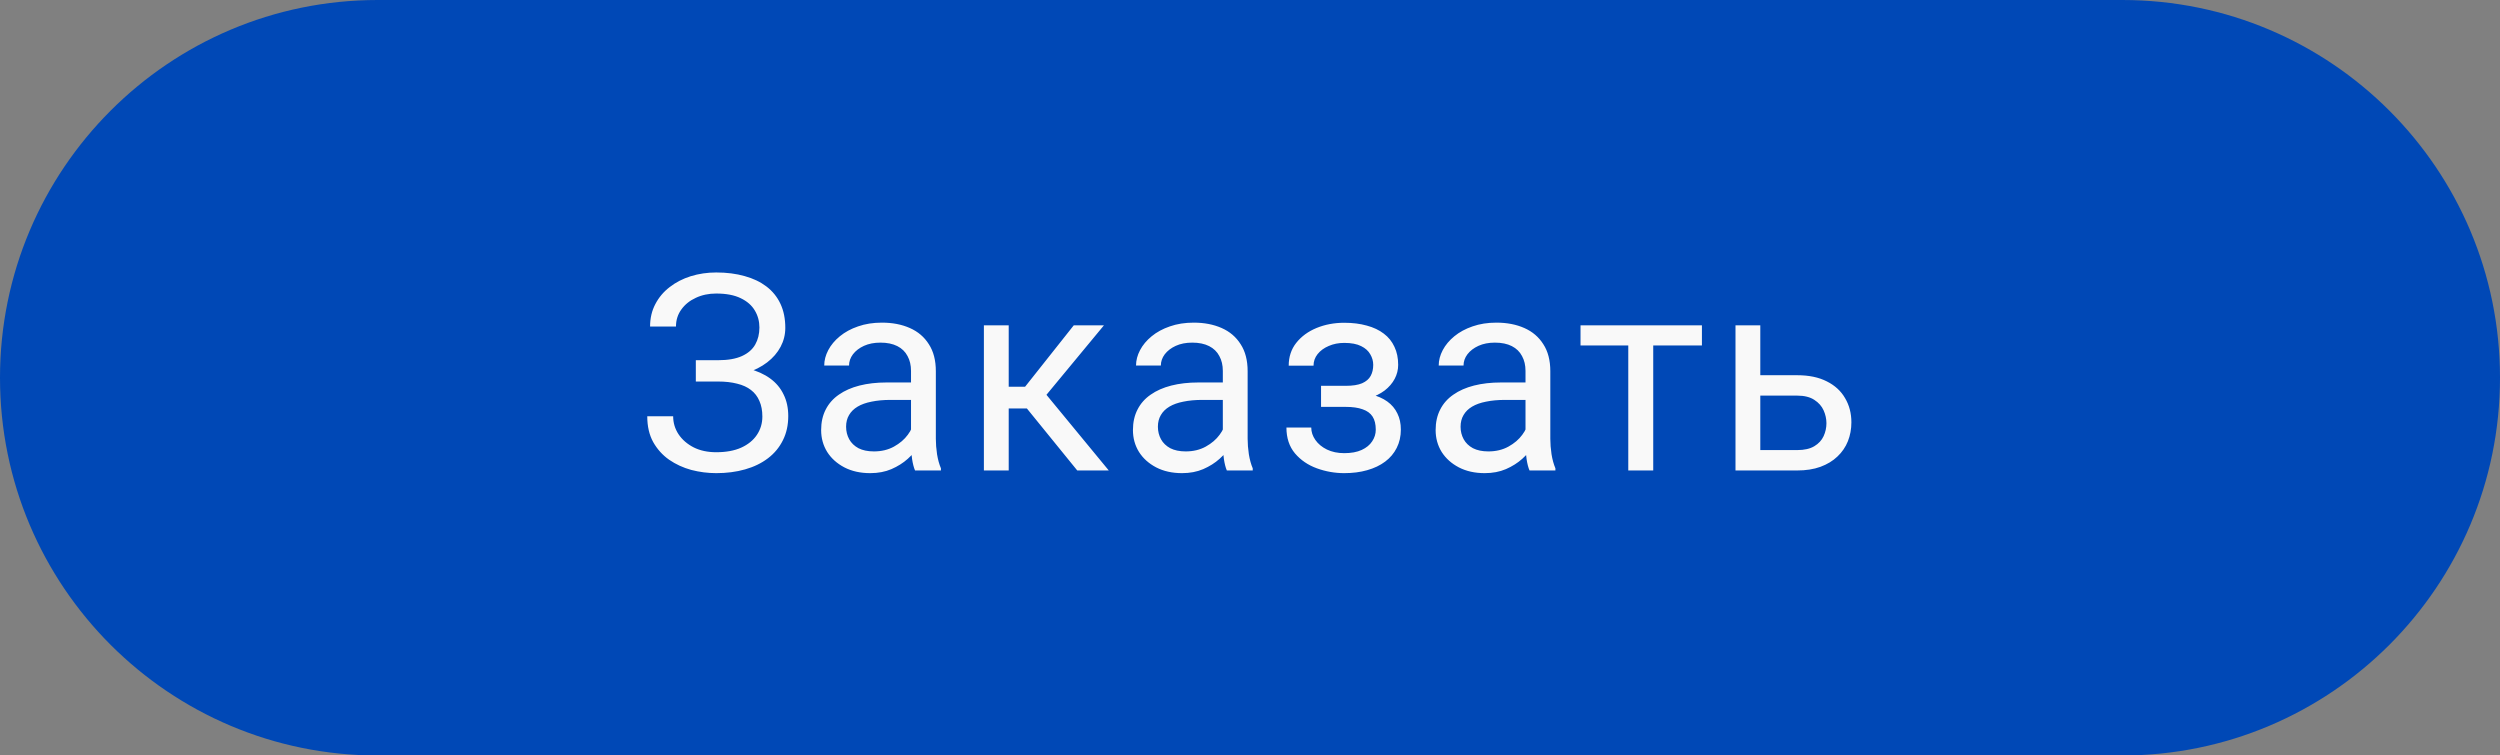
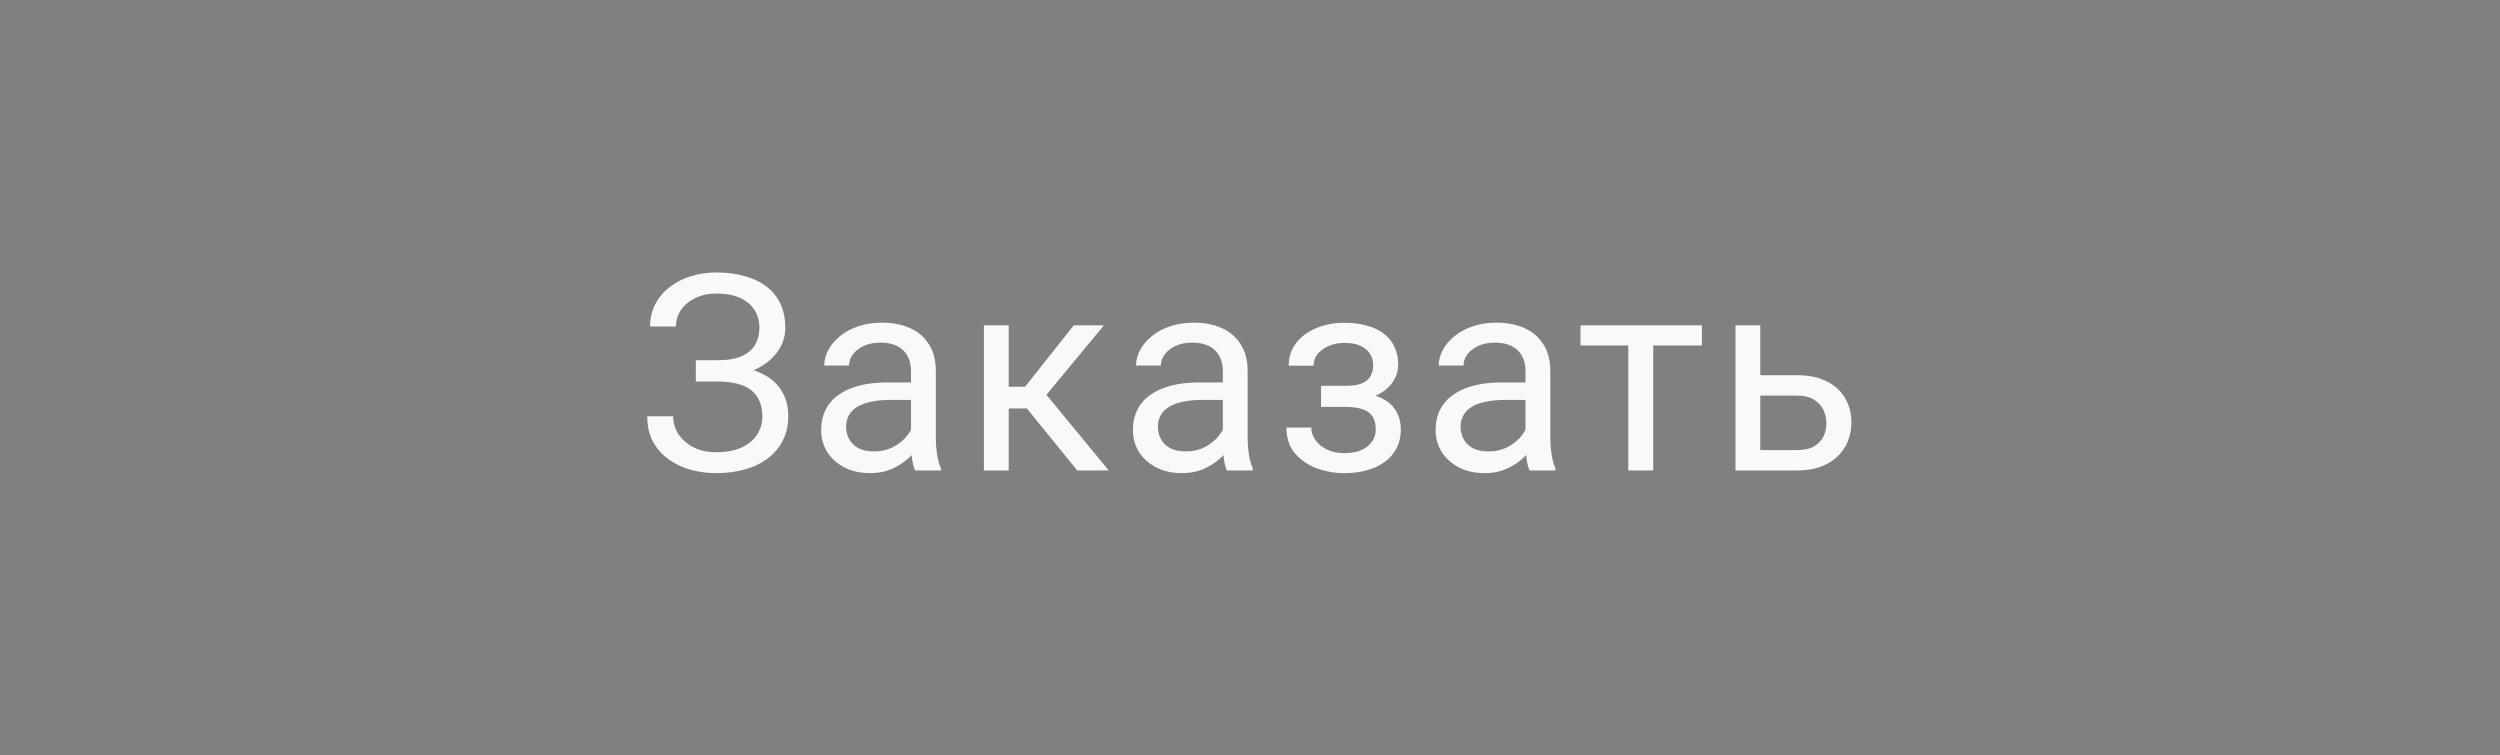
<svg xmlns="http://www.w3.org/2000/svg" width="182" height="55" viewBox="0 0 182 55" fill="none">
  <rect x="0" y="0" width="182" height="55" fill="#808080" stroke="none" />
-   <path d="M0 27.5C0 12.312 12.312 0 27.5 0L154.5 0C169.688 0 182 12.312 182 27.5V27.5C182 42.688 169.688 55 154.5 55H27.5C12.312 55 0 42.688 0 27.5V27.5Z" fill="#0048B6" />
  <path d="M52.346 27.424H50.656V26.223H52.277C52.993 26.223 53.573 26.122 54.016 25.92C54.458 25.718 54.781 25.438 54.982 25.08C55.184 24.722 55.285 24.309 55.285 23.84C55.285 23.391 55.175 22.98 54.953 22.609C54.732 22.232 54.39 21.932 53.928 21.711C53.465 21.483 52.87 21.369 52.141 21.369C51.594 21.369 51.099 21.473 50.656 21.682C50.214 21.884 49.862 22.167 49.602 22.531C49.341 22.889 49.211 23.303 49.211 23.771H47.326C47.326 23.166 47.453 22.622 47.707 22.141C47.961 21.652 48.309 21.239 48.752 20.9C49.195 20.555 49.706 20.292 50.285 20.109C50.871 19.927 51.49 19.836 52.141 19.836C52.902 19.836 53.592 19.924 54.211 20.1C54.829 20.269 55.36 20.523 55.803 20.861C56.245 21.2 56.584 21.62 56.818 22.121C57.053 22.622 57.17 23.205 57.17 23.869C57.17 24.357 57.056 24.816 56.828 25.246C56.6 25.676 56.275 26.053 55.852 26.379C55.428 26.704 54.921 26.962 54.328 27.15C53.736 27.333 53.075 27.424 52.346 27.424ZM50.656 26.594H52.346C53.147 26.594 53.859 26.675 54.484 26.838C55.109 27.001 55.637 27.238 56.066 27.551C56.496 27.863 56.822 28.251 57.043 28.713C57.271 29.169 57.385 29.693 57.385 30.285C57.385 30.949 57.255 31.538 56.994 32.053C56.74 32.567 56.379 33.003 55.91 33.361C55.441 33.719 54.885 33.99 54.24 34.172C53.602 34.354 52.902 34.445 52.141 34.445C51.529 34.445 50.923 34.367 50.324 34.211C49.732 34.048 49.195 33.801 48.713 33.469C48.231 33.13 47.844 32.7 47.551 32.18C47.264 31.659 47.121 31.034 47.121 30.305H49.006C49.006 30.78 49.136 31.216 49.397 31.613C49.663 32.01 50.031 32.329 50.5 32.57C50.969 32.805 51.516 32.922 52.141 32.922C52.857 32.922 53.462 32.811 53.957 32.59C54.458 32.362 54.839 32.053 55.1 31.662C55.367 31.265 55.5 30.819 55.5 30.324C55.5 29.888 55.428 29.51 55.285 29.191C55.148 28.866 54.943 28.599 54.67 28.391C54.403 28.182 54.068 28.029 53.664 27.932C53.267 27.828 52.805 27.775 52.277 27.775H50.656V26.594ZM66.322 32.443V27.004C66.322 26.587 66.238 26.226 66.068 25.92C65.906 25.607 65.658 25.366 65.326 25.197C64.994 25.028 64.584 24.943 64.096 24.943C63.64 24.943 63.24 25.021 62.895 25.178C62.556 25.334 62.289 25.539 62.094 25.793C61.905 26.047 61.81 26.32 61.81 26.613H60.004C60.004 26.236 60.102 25.861 60.297 25.49C60.492 25.119 60.772 24.784 61.137 24.484C61.508 24.178 61.95 23.938 62.465 23.762C62.986 23.579 63.565 23.488 64.203 23.488C64.971 23.488 65.648 23.619 66.234 23.879C66.827 24.139 67.289 24.533 67.621 25.061C67.96 25.581 68.129 26.236 68.129 27.023V31.945C68.129 32.297 68.158 32.671 68.217 33.068C68.282 33.465 68.376 33.807 68.5 34.094V34.25H66.615C66.524 34.042 66.453 33.765 66.4 33.42C66.348 33.068 66.322 32.743 66.322 32.443ZM66.635 27.844L66.654 29.113H64.828C64.314 29.113 63.855 29.156 63.451 29.24C63.047 29.318 62.709 29.439 62.435 29.602C62.162 29.764 61.954 29.969 61.81 30.217C61.667 30.458 61.596 30.741 61.596 31.066C61.596 31.398 61.671 31.701 61.82 31.975C61.97 32.248 62.195 32.466 62.494 32.629C62.8 32.785 63.175 32.863 63.617 32.863C64.171 32.863 64.659 32.746 65.082 32.512C65.505 32.277 65.841 31.991 66.088 31.652C66.342 31.314 66.478 30.985 66.498 30.666L67.269 31.535C67.224 31.809 67.1 32.111 66.898 32.443C66.697 32.775 66.426 33.094 66.088 33.4C65.756 33.7 65.359 33.95 64.897 34.152C64.441 34.348 63.926 34.445 63.353 34.445C62.637 34.445 62.009 34.305 61.469 34.025C60.935 33.745 60.518 33.371 60.219 32.902C59.926 32.427 59.779 31.896 59.779 31.311C59.779 30.744 59.89 30.246 60.111 29.816C60.333 29.38 60.652 29.019 61.068 28.732C61.485 28.439 61.986 28.218 62.572 28.068C63.158 27.919 63.812 27.844 64.535 27.844H66.635ZM73.434 23.684V34.25H71.627V23.684H73.434ZM80.367 23.684L75.357 29.738H72.828L72.555 28.156H74.625L78.17 23.684H80.367ZM78.424 34.25L74.537 29.465L75.699 28.156L80.719 34.25H78.424ZM89.022 32.443V27.004C89.022 26.587 88.937 26.226 88.768 25.92C88.605 25.607 88.357 25.366 88.025 25.197C87.693 25.028 87.283 24.943 86.795 24.943C86.339 24.943 85.939 25.021 85.594 25.178C85.255 25.334 84.988 25.539 84.793 25.793C84.604 26.047 84.51 26.32 84.51 26.613H82.703C82.703 26.236 82.801 25.861 82.996 25.49C83.191 25.119 83.471 24.784 83.836 24.484C84.207 24.178 84.65 23.938 85.164 23.762C85.685 23.579 86.264 23.488 86.902 23.488C87.671 23.488 88.348 23.619 88.934 23.879C89.526 24.139 89.988 24.533 90.32 25.061C90.659 25.581 90.828 26.236 90.828 27.023V31.945C90.828 32.297 90.857 32.671 90.916 33.068C90.981 33.465 91.076 33.807 91.199 34.094V34.25H89.314C89.223 34.042 89.152 33.765 89.1 33.42C89.047 33.068 89.022 32.743 89.022 32.443ZM89.334 27.844L89.353 29.113H87.527C87.013 29.113 86.554 29.156 86.15 29.24C85.747 29.318 85.408 29.439 85.135 29.602C84.861 29.764 84.653 29.969 84.51 30.217C84.367 30.458 84.295 30.741 84.295 31.066C84.295 31.398 84.37 31.701 84.519 31.975C84.669 32.248 84.894 32.466 85.193 32.629C85.499 32.785 85.874 32.863 86.316 32.863C86.87 32.863 87.358 32.746 87.781 32.512C88.204 32.277 88.54 31.991 88.787 31.652C89.041 31.314 89.178 30.985 89.197 30.666L89.969 31.535C89.923 31.809 89.799 32.111 89.598 32.443C89.396 32.775 89.126 33.094 88.787 33.4C88.455 33.7 88.058 33.95 87.596 34.152C87.14 34.348 86.626 34.445 86.053 34.445C85.337 34.445 84.708 34.305 84.168 34.025C83.634 33.745 83.217 33.371 82.918 32.902C82.625 32.427 82.478 31.896 82.478 31.311C82.478 30.744 82.589 30.246 82.811 29.816C83.032 29.38 83.351 29.019 83.768 28.732C84.184 28.439 84.686 28.218 85.272 28.068C85.857 27.919 86.512 27.844 87.234 27.844H89.334ZM98.115 29.201H96.172V28.088H97.969C98.47 28.088 98.867 28.026 99.16 27.902C99.453 27.772 99.662 27.593 99.785 27.365C99.909 27.137 99.971 26.87 99.971 26.564C99.971 26.291 99.899 26.034 99.756 25.793C99.619 25.546 99.398 25.347 99.092 25.197C98.786 25.041 98.376 24.963 97.861 24.963C97.445 24.963 97.067 25.038 96.728 25.188C96.39 25.331 96.12 25.529 95.918 25.783C95.723 26.031 95.625 26.311 95.625 26.623H93.818C93.818 25.979 94.001 25.425 94.365 24.963C94.736 24.494 95.228 24.133 95.84 23.879C96.458 23.625 97.132 23.498 97.861 23.498C98.473 23.498 99.02 23.566 99.502 23.703C99.99 23.833 100.404 24.029 100.742 24.289C101.081 24.543 101.338 24.862 101.514 25.246C101.696 25.624 101.787 26.063 101.787 26.564C101.787 26.922 101.702 27.261 101.533 27.58C101.364 27.899 101.12 28.182 100.801 28.43C100.482 28.671 100.094 28.859 99.639 28.996C99.189 29.133 98.682 29.201 98.115 29.201ZM96.172 28.518H98.115C98.747 28.518 99.303 28.579 99.785 28.703C100.267 28.82 100.671 28.996 100.996 29.23C101.322 29.465 101.566 29.755 101.729 30.1C101.898 30.438 101.982 30.829 101.982 31.271C101.982 31.766 101.882 32.212 101.68 32.609C101.484 33 101.204 33.332 100.84 33.605C100.475 33.879 100.039 34.087 99.531 34.23C99.03 34.374 98.473 34.445 97.861 34.445C97.178 34.445 96.514 34.328 95.869 34.094C95.225 33.859 94.694 33.498 94.277 33.01C93.861 32.515 93.652 31.887 93.652 31.125H95.459C95.459 31.444 95.56 31.747 95.762 32.033C95.963 32.32 96.243 32.551 96.602 32.727C96.966 32.902 97.386 32.99 97.861 32.99C98.369 32.99 98.792 32.912 99.131 32.756C99.469 32.6 99.723 32.391 99.893 32.131C100.068 31.87 100.156 31.587 100.156 31.281C100.156 30.884 100.078 30.565 99.922 30.324C99.766 30.083 99.525 29.908 99.199 29.797C98.88 29.68 98.47 29.621 97.969 29.621H96.172V28.518ZM111.057 32.443V27.004C111.057 26.587 110.972 26.226 110.803 25.92C110.64 25.607 110.393 25.366 110.061 25.197C109.729 25.028 109.318 24.943 108.83 24.943C108.374 24.943 107.974 25.021 107.629 25.178C107.29 25.334 107.023 25.539 106.828 25.793C106.639 26.047 106.545 26.32 106.545 26.613H104.738C104.738 26.236 104.836 25.861 105.031 25.49C105.227 25.119 105.507 24.784 105.871 24.484C106.242 24.178 106.685 23.938 107.199 23.762C107.72 23.579 108.299 23.488 108.937 23.488C109.706 23.488 110.383 23.619 110.969 23.879C111.561 24.139 112.023 24.533 112.355 25.061C112.694 25.581 112.863 26.236 112.863 27.023V31.945C112.863 32.297 112.893 32.671 112.951 33.068C113.016 33.465 113.111 33.807 113.234 34.094V34.25H111.35C111.258 34.042 111.187 33.765 111.135 33.42C111.083 33.068 111.057 32.743 111.057 32.443ZM111.369 27.844L111.389 29.113H109.562C109.048 29.113 108.589 29.156 108.186 29.24C107.782 29.318 107.443 29.439 107.17 29.602C106.896 29.764 106.688 29.969 106.545 30.217C106.402 30.458 106.33 30.741 106.33 31.066C106.33 31.398 106.405 31.701 106.555 31.975C106.704 32.248 106.929 32.466 107.229 32.629C107.534 32.785 107.909 32.863 108.352 32.863C108.905 32.863 109.393 32.746 109.816 32.512C110.24 32.277 110.575 31.991 110.822 31.652C111.076 31.314 111.213 30.985 111.232 30.666L112.004 31.535C111.958 31.809 111.835 32.111 111.633 32.443C111.431 32.775 111.161 33.094 110.822 33.4C110.49 33.7 110.093 33.95 109.631 34.152C109.175 34.348 108.661 34.445 108.088 34.445C107.372 34.445 106.743 34.305 106.203 34.025C105.669 33.745 105.253 33.371 104.953 32.902C104.66 32.427 104.514 31.896 104.514 31.311C104.514 30.744 104.624 30.246 104.846 29.816C105.067 29.38 105.386 29.019 105.803 28.732C106.219 28.439 106.721 28.218 107.307 28.068C107.893 27.919 108.547 27.844 109.27 27.844H111.369ZM120.355 23.684V34.25H118.539V23.684H120.355ZM123.9 23.684V25.148H115.062V23.684H123.9ZM127.662 27.316H130.836C131.689 27.316 132.408 27.466 132.994 27.766C133.58 28.059 134.023 28.465 134.322 28.986C134.628 29.501 134.781 30.087 134.781 30.744C134.781 31.232 134.697 31.691 134.527 32.121C134.358 32.544 134.104 32.915 133.766 33.234C133.434 33.553 133.02 33.804 132.525 33.986C132.037 34.162 131.474 34.25 130.836 34.25H126.344V23.684H128.15V32.766H130.836C131.357 32.766 131.773 32.671 132.086 32.482C132.398 32.294 132.623 32.05 132.76 31.75C132.896 31.451 132.965 31.138 132.965 30.812C132.965 30.494 132.896 30.181 132.76 29.875C132.623 29.569 132.398 29.315 132.086 29.113C131.773 28.905 131.357 28.801 130.836 28.801H127.662V27.316Z" fill="#F9F9F9" />
</svg>